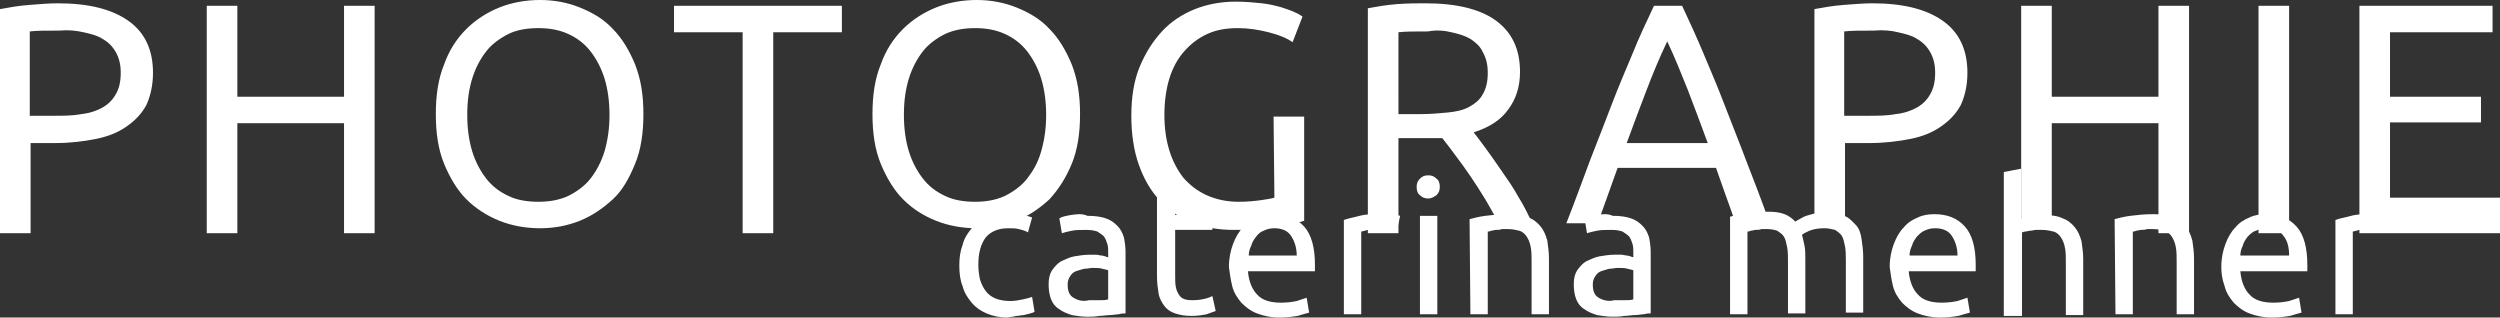
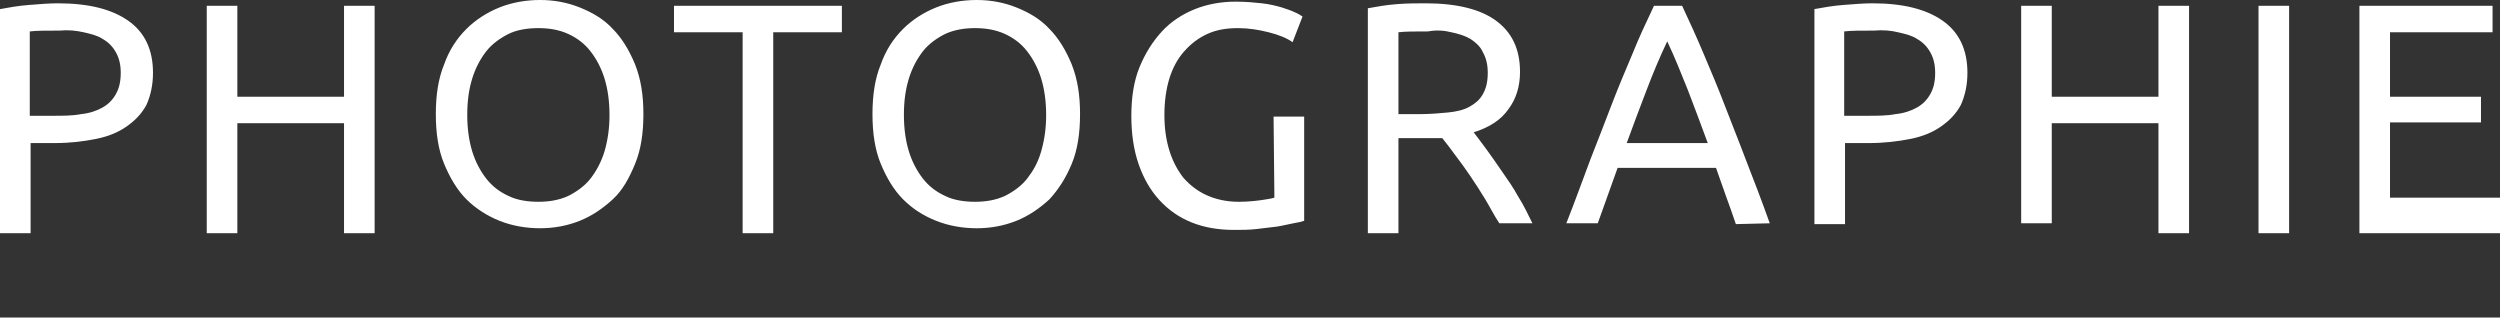
<svg xmlns="http://www.w3.org/2000/svg" xmlns:ns1="http://www.inkscape.org/namespaces/inkscape" xmlns:ns2="http://sodipodi.sourceforge.net/DTD/sodipodi-0.dtd" xmlns:xlink="http://www.w3.org/1999/xlink" version="1.1" id="Ebene_1" x="0px" y="0px" viewBox="0 0 302.3 38.4" xml:space="preserve" ns1:version="1.2.2 (732a01da63, 2022-12-09)" width="100%" height="100%" ns2:docname="logo-weiss.svg">
  <rect x="0" y="0" width="302.3" height="38.4" fill="#333333" stroke="none" />
  <defs id="defs15">
    <linearGradient ns1:collect="always" id="linearGradient873">
      <stop style="stop-color:#000000;stop-opacity:1;" offset="0" id="stop869" />
      <stop style="stop-color:#000000;stop-opacity:0;" offset="1" id="stop871" />
    </linearGradient>
    <linearGradient ns1:collect="always" xlink:href="#linearGradient873" id="linearGradient875" x1="116.5" y1="29.2" x2="289.7" y2="29.2" gradientUnits="userSpaceOnUse" />
  </defs>
  <ns2:namedview pagecolor="#ffffff" bordercolor="#666666" borderopacity="1" objecttolerance="10" gridtolerance="10" guidetolerance="10" ns1:pageopacity="0" ns1:pageshadow="2" ns1:window-width="5120" ns1:window-height="2054" id="namedview13" showgrid="false" fit-margin-top="0" fit-margin-left="0" fit-margin-right="0" fit-margin-bottom="0" ns1:zoom="9.3232088" ns1:cx="182.93058" ns1:cy="62.961156" ns1:window-x="-11" ns1:window-y="-11" ns1:window-maximized="1" ns1:current-layer="Ebene_1" ns1:showpageshadow="false" ns1:pagecheckerboard="0" ns1:deskcolor="#d1d1d1" />
  <style type="text/css" id="style3">
	.st0{fill:#FFFFFF;}
	.st1{fill:#579C9A;}
</style>
  <g id="g5" transform="translate(-0.5,0.2)">
    <path class="st0" d="m 302.8,28 v -4.3 h -13.3 v -9.1 h 11 v -3.1 h -11 V 3.7 h 12.4 V 0.5 H 285.8 V 28 h 17 z m -29.2,0 h 3.7 V 0.5 h -3.7 V 28 z M 261.5,11.5 h -12.9 v -11 h -3.7 v 26.3 h 3.7 V 14.7 h 12.9 V 28 h 3.7 V 0.5 h -3.7 v 11 z M 230,3.7 c 0.9,0.2 1.7,0.4 2.3,0.8 0.7,0.4 1.2,0.9 1.6,1.6 0.4,0.7 0.6,1.5 0.6,2.5 0,1.1 -0.2,1.9 -0.6,2.6 -0.4,0.7 -0.9,1.2 -1.6,1.6 -0.7,0.4 -1.6,0.7 -2.6,0.8 -1,0.2 -2.2,0.2 -3.4,0.2 h -2.8 V 3.6 c 0.8,-0.1 2,-0.1 3.6,-0.1 1.1,-0.1 2.1,0 2.9,0.2 m -6.6,-3.3 c -1.3,0.1 -2.4,0.3 -3.5,0.5 v 26 h 3.7 v -9.8 h 2.9 c 1.8,0 3.5,-0.2 5,-0.5 1.5,-0.3 2.7,-0.8 3.7,-1.5 1,-0.7 1.8,-1.5 2.4,-2.6 0.5,-1.1 0.8,-2.4 0.8,-3.9 0,-2.8 -1,-4.9 -3,-6.3 -2,-1.4 -4.8,-2.1 -8.5,-2.1 -1,0 -2.2,0.1 -3.5,0.2 m -26.2,16.7 c 0.8,-2.2 1.6,-4.3 2.4,-6.4 0.8,-2.1 1.6,-4 2.5,-5.9 0.9,1.9 1.7,3.9 2.5,5.9 0.8,2.1 1.6,4.2 2.4,6.4 h -9.8 z m 17.3,9.7 c -1,-2.8 -2,-5.4 -2.9,-7.7 -0.9,-2.4 -1.8,-4.6 -2.6,-6.7 -0.8,-2.1 -1.7,-4.2 -2.5,-6.1 -0.8,-1.9 -1.7,-3.9 -2.6,-5.8 h -3.4 c -0.9,1.9 -1.8,3.8 -2.6,5.8 -0.8,1.9 -1.7,4 -2.5,6.1 -0.8,2.1 -1.7,4.4 -2.6,6.7 -0.9,2.4 -1.8,4.9 -2.9,7.7 h 3.8 l 2.4,-6.7 H 208 c 0.4,1.1 0.8,2.3 1.2,3.4 0.4,1.1 0.8,2.2 1.2,3.4 l 4.1,-0.1 0,0 z M 176,3.7 c 0.9,0.2 1.6,0.4 2.3,0.8 0.6,0.4 1.2,0.9 1.5,1.6 0.4,0.7 0.6,1.5 0.6,2.5 0,1.1 -0.2,1.9 -0.6,2.6 -0.4,0.7 -0.9,1.1 -1.6,1.5 -0.7,0.4 -1.6,0.6 -2.6,0.7 -1,0.1 -2.2,0.2 -3.4,0.2 h -2.6 V 3.7 c 0.8,-0.1 2,-0.1 3.6,-0.1 1,-0.2 2,-0.1 2.8,0.1 m 6.9,9.3 c 0.9,-1.2 1.4,-2.7 1.4,-4.5 0,-2.8 -1,-4.8 -2.9,-6.2 -1.9,-1.4 -4.8,-2.1 -8.5,-2.1 -1.1,0 -2.2,0 -3.5,0.1 -1.3,0.1 -2.4,0.3 -3.5,0.5 V 28 h 3.7 V 16.5 h 3.3 1 c 0.3,0 0.7,0 1,0 0.5,0.6 1,1.3 1.6,2.1 0.6,0.8 1.2,1.6 1.8,2.5 0.6,0.9 1.2,1.8 1.8,2.8 0.6,1 1.1,2 1.7,2.9 h 4 c -0.5,-1 -1,-2.1 -1.7,-3.2 -0.6,-1.1 -1.3,-2.1 -2,-3.1 -0.7,-1 -1.3,-1.9 -1.9,-2.7 -0.6,-0.8 -1.1,-1.5 -1.5,-2 1.9,-0.6 3.3,-1.5 4.2,-2.8 m -28.3,10.7 c -0.3,0.1 -0.9,0.2 -1.6,0.3 -0.7,0.1 -1.7,0.2 -2.7,0.2 -1.5,0 -2.8,-0.3 -3.9,-0.8 -1.1,-0.5 -2,-1.2 -2.8,-2.1 -0.7,-0.9 -1.3,-2 -1.7,-3.3 -0.4,-1.3 -0.6,-2.7 -0.6,-4.3 0,-1.6 0.2,-3.1 0.6,-4.4 0.4,-1.3 1,-2.4 1.8,-3.3 0.8,-0.9 1.7,-1.6 2.8,-2.1 1.1,-0.5 2.3,-0.7 3.7,-0.7 1.3,0 2.5,0.2 3.7,0.5 1.2,0.3 2.2,0.7 2.9,1.2 L 158,1.8 c -0.2,-0.1 -0.4,-0.3 -0.9,-0.5 -0.4,-0.2 -1,-0.4 -1.6,-0.6 -0.7,-0.2 -1.5,-0.4 -2.4,-0.5 -0.9,-0.1 -2,-0.2 -3.2,-0.2 -1.7,0 -3.4,0.3 -4.9,0.9 -1.5,0.6 -2.9,1.5 -4,2.7 -1.1,1.2 -2,2.6 -2.7,4.3 -0.7,1.7 -1,3.7 -1,5.9 0,2.2 0.3,4.2 0.9,5.9 0.6,1.7 1.4,3.1 2.5,4.3 1.1,1.2 2.4,2.1 3.9,2.7 1.5,0.6 3.2,0.9 5.1,0.9 0.9,0 1.8,0 2.7,-0.1 0.9,-0.1 1.7,-0.2 2.5,-0.3 0.7,-0.1 1.4,-0.3 2,-0.4 0.6,-0.1 1,-0.2 1.3,-0.3 V 13.9 h -3.7 l 0.1,9.8 0,0 z M 110.4,9.3 c 0.4,-1.3 1,-2.4 1.7,-3.3 0.7,-0.9 1.7,-1.6 2.7,-2.1 1.1,-0.5 2.3,-0.7 3.6,-0.7 1.3,0 2.5,0.2 3.6,0.7 1.1,0.5 2,1.2 2.7,2.1 0.7,0.9 1.3,2 1.7,3.3 0.4,1.3 0.6,2.8 0.6,4.4 0,1.6 -0.2,3 -0.6,4.4 -0.4,1.4 -1,2.4 -1.7,3.3 -0.7,0.9 -1.7,1.6 -2.7,2.1 -1.1,0.5 -2.3,0.7 -3.6,0.7 -1.3,0 -2.6,-0.2 -3.6,-0.7 -1.1,-0.5 -2,-1.2 -2.7,-2.1 -0.7,-0.9 -1.3,-2 -1.7,-3.3 -0.4,-1.3 -0.6,-2.8 -0.6,-4.4 0,-1.7 0.2,-3.1 0.6,-4.4 M 107,19.6 c 0.7,1.7 1.6,3.2 2.7,4.3 1.2,1.2 2.5,2 4,2.6 1.5,0.6 3.2,0.9 4.9,0.9 1.7,0 3.3,-0.3 4.8,-0.9 1.5,-0.6 2.8,-1.5 4,-2.6 1.1,-1.2 2,-2.6 2.7,-4.3 0.7,-1.7 1,-3.7 1,-6 0,-2.3 -0.3,-4.2 -1,-6 -0.7,-1.7 -1.6,-3.2 -2.7,-4.3 -1.1,-1.2 -2.5,-2 -4,-2.6 -1.5,-0.6 -3.1,-0.9 -4.8,-0.9 -1.7,0 -3.4,0.3 -4.9,0.9 -1.5,0.6 -2.9,1.5 -4,2.6 -1.2,1.2 -2.1,2.6 -2.7,4.3 -0.7,1.7 -1,3.7 -1,6 0,2.3 0.3,4.3 1,6 M 82,0.5 v 3.2 h 8.3 V 28 H 94 V 3.7 h 8.3 V 0.5 H 82 z M 57.6,9.3 C 58,8 58.6,6.9 59.3,6 60,5.1 61,4.4 62,3.9 c 1,-0.5 2.3,-0.7 3.6,-0.7 1.3,0 2.5,0.2 3.6,0.7 1.1,0.5 2,1.2 2.7,2.1 0.7,0.9 1.3,2 1.7,3.3 0.4,1.3 0.6,2.8 0.6,4.4 0,1.6 -0.2,3 -0.6,4.4 -0.4,1.3 -1,2.4 -1.7,3.3 -0.7,0.9 -1.7,1.6 -2.7,2.1 -1.1,0.5 -2.3,0.7 -3.6,0.7 C 64.3,24.2 63,24 62,23.5 60.9,23 60,22.3 59.3,21.4 58.6,20.5 58,19.4 57.6,18.1 57.2,16.8 57,15.3 57,13.7 57,12 57.2,10.6 57.6,9.3 m -3.4,10.3 c 0.7,1.7 1.6,3.2 2.7,4.3 1.1,1.1 2.5,2 4,2.6 1.5,0.6 3.2,0.9 4.9,0.9 1.7,0 3.3,-0.3 4.8,-0.9 1.5,-0.6 2.8,-1.5 4,-2.6 1.2,-1.1 2,-2.6 2.7,-4.3 0.7,-1.7 1,-3.7 1,-6 0,-2.3 -0.3,-4.2 -1,-6 -0.7,-1.7 -1.6,-3.2 -2.7,-4.3 -1.1,-1.2 -2.5,-2 -4,-2.6 -1.5,-0.6 -3.1,-0.9 -4.8,-0.9 -1.7,0 -3.4,0.3 -4.9,0.9 -1.5,0.6 -2.9,1.5 -4,2.6 -1.2,1.2 -2.1,2.6 -2.7,4.3 -0.7,1.7 -1,3.7 -1,6 0,2.3 0.3,4.3 1,6 M 42.1,11.5 H 29.2 V 0.5 H 25.5 V 28 h 3.7 V 14.7 H 42.1 V 28 h 3.7 V 0.5 h -3.7 v 11 z M 10.6,3.7 c 0.9,0.2 1.7,0.4 2.3,0.8 0.7,0.4 1.2,0.9 1.6,1.6 0.4,0.7 0.6,1.5 0.6,2.5 0,1.1 -0.2,1.9 -0.6,2.6 -0.4,0.7 -0.9,1.2 -1.6,1.6 -0.7,0.4 -1.6,0.7 -2.6,0.8 -1,0.2 -2.2,0.2 -3.4,0.2 H 4.1 V 3.6 c 0.8,-0.1 2,-0.1 3.6,-0.1 1.1,-0.1 2,0 2.9,0.2 M 4,0.4 C 2.7,0.5 1.6,0.7 0.5,0.9 V 28 H 4.2 V 17.1 h 2.9 c 1.9,0 3.5,-0.2 5,-0.5 1.5,-0.3 2.7,-0.8 3.7,-1.5 1,-0.7 1.8,-1.5 2.4,-2.6 C 18.7,11.4 19,10.1 19,8.6 19,5.8 18,3.7 16,2.3 14,0.9 11.2,0.2 7.5,0.2 6.4,0.2 5.3,0.3 4,0.4" id="path7" ns1:connector-curvature="0" style="fill:#ffffff" />
  </g>
  <g id="g9" transform="translate(-0.5,0.2)" style="fill:#ffffff;fill-opacity:1">
-     <path class="st1" d="m 284.8,25.9 c -0.7,0.2 -1.4,0.3 -1.9,0.5 v 11.4 h 2.1 v -10 c 0.1,0 0.4,-0.1 0.8,-0.2 0.4,-0.1 0.8,-0.1 1.2,-0.1 0.6,0 1.1,0 1.5,0.1 0.4,0.1 0.7,0.2 0.8,0.2 l 0.4,-1.9 c -0.1,0 -0.2,-0.1 -0.4,-0.1 -0.2,0 -0.4,-0.1 -0.6,-0.1 -0.2,0 -0.5,-0.1 -0.7,-0.1 -0.2,0 -0.4,0 -0.6,0 -1,0.1 -1.9,0.1 -2.6,0.3 m -13.4,4.8 c 0,-0.4 0.1,-0.8 0.3,-1.2 0.1,-0.4 0.3,-0.7 0.6,-1.1 0.3,-0.3 0.6,-0.6 1,-0.7 0.4,-0.2 0.8,-0.3 1.3,-0.3 0.9,0 1.6,0.3 2,0.9 0.5,0.6 0.7,1.4 0.7,2.4 0,0 -5.9,0 -5.9,0 z m -1.9,3.7 c 0.2,0.8 0.6,1.4 1.1,2 0.5,0.5 1.1,1 1.9,1.3 0.8,0.3 1.7,0.5 2.7,0.5 0.8,0 1.6,-0.1 2.2,-0.2 0.6,-0.2 1.1,-0.3 1.4,-0.4 l -0.3,-1.8 c -0.3,0.1 -0.6,0.2 -1.2,0.4 -0.5,0.1 -1.1,0.2 -1.9,0.2 -1.3,0 -2.3,-0.3 -2.9,-1 -0.6,-0.6 -1,-1.6 -1.1,-2.8 h 8.1 c 0,-0.1 0,-0.3 0,-0.4 v -0.4 c 0,-2 -0.4,-3.6 -1.3,-4.6 -0.9,-1 -2.1,-1.5 -3.7,-1.5 -0.7,0 -1.4,0.1 -2,0.4 -0.7,0.3 -1.2,0.6 -1.7,1.2 -0.5,0.5 -0.9,1.2 -1.2,2 -0.3,0.8 -0.5,1.7 -0.5,2.8 0,0.7 0.1,1.5 0.4,2.3 m -13.2,3.4 h 2.1 v -10 c 0.1,0 0.2,0 0.4,-0.1 0.2,0 0.4,-0.1 0.6,-0.1 0.2,0 0.5,0 0.7,-0.1 0.2,0 0.5,0 0.7,0 0.6,0 1,0.1 1.4,0.2 0.4,0.1 0.7,0.4 0.9,0.7 0.2,0.3 0.4,0.7 0.5,1.3 0.1,0.5 0.1,1.1 0.1,1.9 v 6.2 h 2.1 v -6.7 c 0,-0.8 -0.1,-1.5 -0.2,-2.2 -0.2,-0.7 -0.4,-1.2 -0.8,-1.7 -0.4,-0.5 -0.9,-0.9 -1.5,-1.1 -0.6,-0.3 -1.4,-0.4 -2.4,-0.4 -1.1,0 -2,0.1 -2.8,0.2 -0.8,0.1 -1.5,0.3 -1.9,0.4 l 0.1,11.5 0,0 z m -11.3,0 v -9.9 c 0.1,0 0.2,-0.1 0.4,-0.1 0.2,0 0.4,-0.1 0.6,-0.1 0.2,0 0.5,-0.1 0.7,-0.1 0.2,0 0.5,0 0.7,0 0.6,0 1,0.1 1.4,0.2 0.4,0.1 0.7,0.4 0.9,0.7 0.2,0.3 0.4,0.7 0.5,1.3 0.1,0.5 0.1,1.1 0.1,1.9 v 6.2 h 2.1 v -6.7 c 0,-0.8 -0.1,-1.5 -0.2,-2.2 -0.2,-0.7 -0.4,-1.2 -0.8,-1.7 -0.4,-0.5 -0.9,-0.9 -1.5,-1.1 -0.6,-0.3 -1.4,-0.4 -2.4,-0.4 -0.4,0 -0.9,0 -1.3,0.1 -0.4,0.1 -0.9,0.2 -1.3,0.4 v -6.1 l -2.1,0.4 V 38 h 2.2 l 0,-0.2 0,0 z m -13.6,-7.1 c 0,-0.4 0.1,-0.8 0.3,-1.2 0.1,-0.4 0.3,-0.7 0.6,-1.1 0.3,-0.3 0.6,-0.6 0.9,-0.7 0.4,-0.2 0.8,-0.3 1.3,-0.3 0.9,0 1.6,0.3 2,0.9 0.4,0.6 0.7,1.4 0.7,2.4 0,0 -5.8,0 -5.8,0 z m -2,3.7 c 0.2,0.8 0.6,1.4 1.1,2 0.5,0.5 1.1,1 1.9,1.3 0.8,0.3 1.7,0.5 2.7,0.5 0.8,0 1.6,-0.1 2.2,-0.2 0.6,-0.2 1.1,-0.3 1.4,-0.4 l -0.3,-1.8 c -0.3,0.1 -0.6,0.2 -1.2,0.4 -0.5,0.1 -1.1,0.2 -1.9,0.2 -1.3,0 -2.3,-0.3 -2.9,-1 -0.6,-0.6 -1,-1.6 -1.1,-2.8 h 8.1 c 0,-0.1 0,-0.3 0,-0.4 v -0.4 c 0,-2 -0.4,-3.6 -1.3,-4.6 -0.9,-1 -2.1,-1.5 -3.7,-1.5 -0.7,0 -1.4,0.1 -2,0.4 -0.7,0.3 -1.2,0.6 -1.7,1.2 -0.5,0.5 -0.9,1.2 -1.2,2 -0.3,0.8 -0.5,1.7 -0.5,2.8 0.1,0.7 0.2,1.5 0.4,2.3 m -19.7,3.4 h 2.1 v -10 c 0.1,0 0.2,0 0.4,-0.1 0.2,0 0.4,-0.1 0.6,-0.1 0.2,0 0.5,0 0.7,-0.1 0.2,0 0.5,0 0.7,0 0.5,0 0.9,0.1 1.2,0.2 0.3,0.2 0.6,0.4 0.8,0.7 0.2,0.3 0.3,0.8 0.4,1.3 0.1,0.5 0.1,1.1 0.1,1.8 v 6.2 h 2.1 V 31 c 0,-0.5 0,-1 -0.1,-1.5 -0.1,-0.5 -0.2,-0.9 -0.3,-1.3 0.2,-0.2 0.5,-0.3 0.9,-0.5 0.5,-0.2 1.1,-0.3 1.8,-0.3 0.5,0 0.9,0.1 1.3,0.2 0.3,0.2 0.6,0.4 0.8,0.7 0.2,0.3 0.3,0.8 0.4,1.3 0.1,0.5 0.1,1.1 0.1,1.8 v 6.2 h 2.1 v -6.7 c 0,-0.8 -0.1,-1.5 -0.2,-2.2 -0.1,-0.7 -0.3,-1.3 -0.7,-1.7 -0.4,-0.4 -0.8,-0.9 -1.4,-1.1 -0.6,-0.3 -1.3,-0.4 -2.2,-0.4 -0.5,0 -0.9,0 -1.3,0.1 -0.4,0.1 -0.8,0.2 -1.1,0.3 -0.3,0.1 -0.6,0.3 -0.8,0.4 -0.2,0.1 -0.4,0.2 -0.5,0.3 -0.4,-0.4 -0.8,-0.7 -1.3,-0.9 -0.5,-0.2 -1.2,-0.3 -1.9,-0.3 -1.1,0 -2,0.1 -2.8,0.2 -0.8,0.1 -1.4,0.3 -1.9,0.4 l 0,11.8 0,0 z m -16.2,-12 c -0.6,0.1 -1.1,0.2 -1.4,0.4 l 0.3,1.8 c 0.3,-0.1 0.7,-0.2 1.2,-0.3 0.5,-0.1 1.1,-0.1 1.8,-0.1 0.6,0 1,0.1 1.3,0.2 0.3,0.2 0.6,0.4 0.8,0.6 0.2,0.3 0.3,0.6 0.4,0.9 0.1,0.3 0.1,0.7 0.1,1 v 0.6 c -0.1,0 -0.2,0 -0.3,-0.1 -0.2,0 -0.3,-0.1 -0.5,-0.1 -0.2,0 -0.4,-0.1 -0.7,-0.1 -0.2,0 -0.5,0 -0.7,0 -0.7,0 -1.3,0.1 -1.9,0.2 -0.6,0.1 -1.1,0.4 -1.6,0.6 -0.5,0.3 -0.8,0.7 -1.1,1.1 -0.3,0.5 -0.4,1 -0.4,1.7 0,0.7 0.1,1.3 0.3,1.8 0.2,0.5 0.5,0.9 1,1.2 0.4,0.3 0.9,0.5 1.5,0.7 0.6,0.1 1.2,0.2 1.9,0.2 0.5,0 0.9,0 1.4,-0.1 0.5,0 0.9,-0.1 1.3,-0.1 0.4,0 0.8,-0.1 1.1,-0.1 0.3,-0.1 0.6,-0.1 0.8,-0.1 v -7.4 c 0,-0.7 -0.1,-1.3 -0.2,-1.8 -0.2,-0.6 -0.4,-1 -0.8,-1.4 -0.4,-0.4 -0.8,-0.7 -1.4,-0.9 -0.6,-0.2 -1.3,-0.3 -2.2,-0.3 -0.6,-0.3 -1.3,-0.2 -2,-0.1 m 0.3,10 c -0.5,-0.3 -0.7,-0.8 -0.7,-1.6 0,-0.4 0.1,-0.7 0.3,-1 0.2,-0.3 0.4,-0.5 0.7,-0.6 0.3,-0.1 0.6,-0.2 1,-0.3 0.4,0 0.7,-0.1 1,-0.1 0.5,0 0.9,0 1.2,0.1 0.3,0.1 0.6,0.1 0.7,0.2 V 36 c -0.3,0.1 -0.6,0.1 -1,0.1 -0.4,0 -0.8,0 -1.3,0 -0.7,0.2 -1.4,0 -1.9,-0.3 m -15.5,2 h 2.1 v -10 c 0.1,0 0.2,0 0.4,-0.1 0.2,0 0.4,-0.1 0.6,-0.1 0.2,0 0.5,0 0.7,-0.1 0.2,0 0.5,0 0.7,0 0.6,0 1,0.1 1.4,0.2 0.4,0.1 0.7,0.4 0.9,0.7 0.2,0.3 0.4,0.7 0.5,1.3 0.1,0.5 0.1,1.1 0.1,1.9 v 6.2 h 2.1 v -6.7 c 0,-0.8 -0.1,-1.5 -0.2,-2.2 -0.2,-0.7 -0.4,-1.2 -0.8,-1.7 -0.4,-0.5 -0.9,-0.9 -1.5,-1.1 -0.6,-0.3 -1.4,-0.4 -2.4,-0.4 -1.1,0 -2,0.1 -2.8,0.2 -0.8,0.1 -1.5,0.3 -1.9,0.4 l 0.1,11.5 0,0 z m -4.1,-14.4 c 0.3,-0.3 0.4,-0.6 0.4,-1 0,-0.4 -0.1,-0.8 -0.4,-1 -0.3,-0.3 -0.6,-0.4 -1,-0.4 -0.4,0 -0.7,0.1 -1,0.4 -0.3,0.3 -0.4,0.6 -0.4,1 0,0.4 0.1,0.8 0.4,1 0.3,0.3 0.6,0.4 1,0.4 0.4,0 0.7,-0.2 1,-0.4 m 0.1,2.5 h -2.1 v 11.9 h 2.1 V 25.9 z m -9.4,0 c -0.7,0.2 -1.4,0.3 -1.9,0.5 v 11.4 h 2.1 v -10 c 0.1,0 0.4,-0.1 0.8,-0.2 0.4,-0.1 0.8,-0.1 1.2,-0.1 0.6,0 1.1,0 1.5,0.1 0.4,0.1 0.7,0.2 0.8,0.2 l 0.4,-1.9 c -0.1,0 -0.2,-0.1 -0.4,-0.1 -0.2,0 -0.4,-0.1 -0.6,-0.1 -0.2,0 -0.5,-0.1 -0.7,-0.1 -0.2,0 -0.4,0 -0.6,0 -1,0.1 -1.9,0.1 -2.6,0.3 m -13.4,4.8 c 0,-0.4 0.1,-0.8 0.3,-1.2 0.1,-0.4 0.3,-0.7 0.6,-1.1 0.3,-0.4 0.6,-0.6 0.9,-0.7 0.4,-0.2 0.8,-0.3 1.3,-0.3 0.9,0 1.6,0.3 2,0.9 0.4,0.6 0.7,1.4 0.7,2.4 0,0 -5.8,0 -5.8,0 z m -2,3.7 c 0.2,0.8 0.6,1.4 1.1,2 0.5,0.5 1.1,1 1.9,1.3 0.8,0.3 1.7,0.5 2.7,0.5 0.8,0 1.6,-0.1 2.2,-0.2 0.6,-0.2 1.1,-0.3 1.4,-0.4 l -0.3,-1.8 c -0.3,0.1 -0.6,0.2 -1.2,0.4 -0.5,0.1 -1.1,0.2 -1.9,0.2 -1.3,0 -2.3,-0.3 -2.9,-1 -0.6,-0.6 -1,-1.6 -1.1,-2.8 h 8.1 c 0,-0.1 0,-0.3 0,-0.4 v -0.4 c 0,-2 -0.4,-3.6 -1.3,-4.6 -0.9,-1 -2.1,-1.5 -3.7,-1.5 -0.7,0 -1.4,0.1 -2,0.4 -0.7,0.3 -1.2,0.6 -1.7,1.2 -0.5,0.5 -0.9,1.2 -1.2,2 -0.3,0.8 -0.5,1.7 -0.5,2.8 0.1,0.7 0.2,1.5 0.4,2.3 m -7,-12.2 -2.1,0.4 v 10.6 c 0,0.8 0.1,1.5 0.2,2.1 0.1,0.6 0.4,1.1 0.7,1.5 0.3,0.4 0.7,0.7 1.3,0.9 0.6,0.2 1.2,0.3 2,0.3 0.7,0 1.3,-0.1 1.8,-0.2 0.5,-0.2 0.9,-0.3 1.1,-0.4 l -0.4,-1.8 c -0.2,0.1 -0.4,0.2 -0.8,0.3 -0.4,0.1 -0.9,0.2 -1.5,0.2 -0.4,0 -0.7,0 -1,-0.1 -0.3,-0.1 -0.5,-0.2 -0.7,-0.5 -0.2,-0.3 -0.3,-0.5 -0.4,-0.9 -0.1,-0.4 -0.1,-0.9 -0.1,-1.5 v -5.5 h 4.5 v -1.8 h -4.5 v -3.6 c 0,0 -0.1,0 -0.1,0 z M 130,25.8 c -0.6,0.1 -1.1,0.2 -1.4,0.4 l 0.3,1.8 c 0.3,-0.1 0.7,-0.2 1.2,-0.3 0.5,-0.1 1.1,-0.1 1.8,-0.1 0.6,0 1,0.1 1.3,0.2 0.3,0.2 0.6,0.4 0.8,0.6 0.2,0.3 0.3,0.6 0.4,0.9 0.1,0.3 0.1,0.7 0.1,1 v 0.6 c -0.1,0 -0.2,0 -0.3,-0.1 -0.2,0 -0.3,-0.1 -0.5,-0.1 -0.2,0 -0.4,-0.1 -0.7,-0.1 -0.2,0 -0.5,0 -0.7,0 -0.7,0 -1.3,0.1 -1.9,0.2 -0.6,0.1 -1.1,0.4 -1.6,0.6 -0.5,0.3 -0.8,0.7 -1.1,1.1 -0.3,0.5 -0.4,1 -0.4,1.7 0,0.7 0.1,1.3 0.3,1.8 0.2,0.5 0.5,0.9 1,1.2 0.4,0.3 0.9,0.5 1.5,0.7 0.6,0.1 1.2,0.2 1.9,0.2 0.5,0 0.9,0 1.4,-0.1 0.5,0 0.9,-0.1 1.3,-0.1 0.4,0 0.8,-0.1 1.1,-0.1 0.3,-0.1 0.6,-0.1 0.8,-0.1 v -7.4 c 0,-0.7 -0.1,-1.3 -0.2,-1.8 -0.2,-0.6 -0.4,-1 -0.8,-1.4 -0.4,-0.4 -0.8,-0.7 -1.4,-0.9 -0.6,-0.2 -1.3,-0.3 -2.2,-0.3 -0.7,-0.3 -1.3,-0.2 -2,-0.1 m 0.3,10 c -0.5,-0.3 -0.7,-0.8 -0.7,-1.6 0,-0.4 0.1,-0.7 0.3,-1 0.2,-0.3 0.4,-0.5 0.7,-0.6 0.3,-0.1 0.6,-0.2 1,-0.3 0.4,0 0.7,-0.1 1,-0.1 0.5,0 0.9,0 1.2,0.1 0.3,0.1 0.6,0.1 0.7,0.2 V 36 c -0.3,0.1 -0.6,0.1 -1,0.1 -0.4,0 -0.8,0 -1.3,0 -0.8,0.2 -1.4,0 -1.9,-0.3 m -6.9,2.2 c 0.3,0 0.6,-0.1 0.9,-0.1 0.3,-0.1 0.5,-0.1 0.8,-0.2 0.2,-0.1 0.4,-0.1 0.5,-0.2 l -0.3,-1.8 c -0.3,0.1 -0.6,0.2 -1.1,0.3 -0.5,0.1 -1,0.2 -1.5,0.2 -0.7,0 -1.3,-0.1 -1.8,-0.3 -0.5,-0.2 -0.9,-0.5 -1.2,-0.9 -0.3,-0.4 -0.5,-0.8 -0.7,-1.4 -0.1,-0.5 -0.2,-1.1 -0.2,-1.8 0,-1.4 0.3,-2.5 0.9,-3.3 0.6,-0.7 1.5,-1.1 2.7,-1.1 0.5,0 0.9,0 1.3,0.1 0.4,0.1 0.8,0.2 1.1,0.4 l 0.5,-1.8 c -0.5,-0.2 -1,-0.3 -1.5,-0.4 -0.5,-0.1 -1.1,-0.1 -1.6,-0.1 -0.9,0 -1.7,0.2 -2.4,0.5 -0.7,0.3 -1.3,0.7 -1.8,1.3 -0.5,0.6 -0.9,1.2 -1.1,2 -0.3,0.8 -0.4,1.6 -0.4,2.5 0,0.9 0.1,1.8 0.4,2.5 0.2,0.8 0.6,1.4 1.1,2 0.5,0.6 1.1,1 1.8,1.3 0.7,0.3 1.6,0.5 2.5,0.5 0.4,-0.1 0.8,-0.1 1.1,-0.2" id="path11" ns1:connector-curvature="0" style="fill:#ffffff;fill-opacity:1" />
-   </g>
+     </g>
</svg>